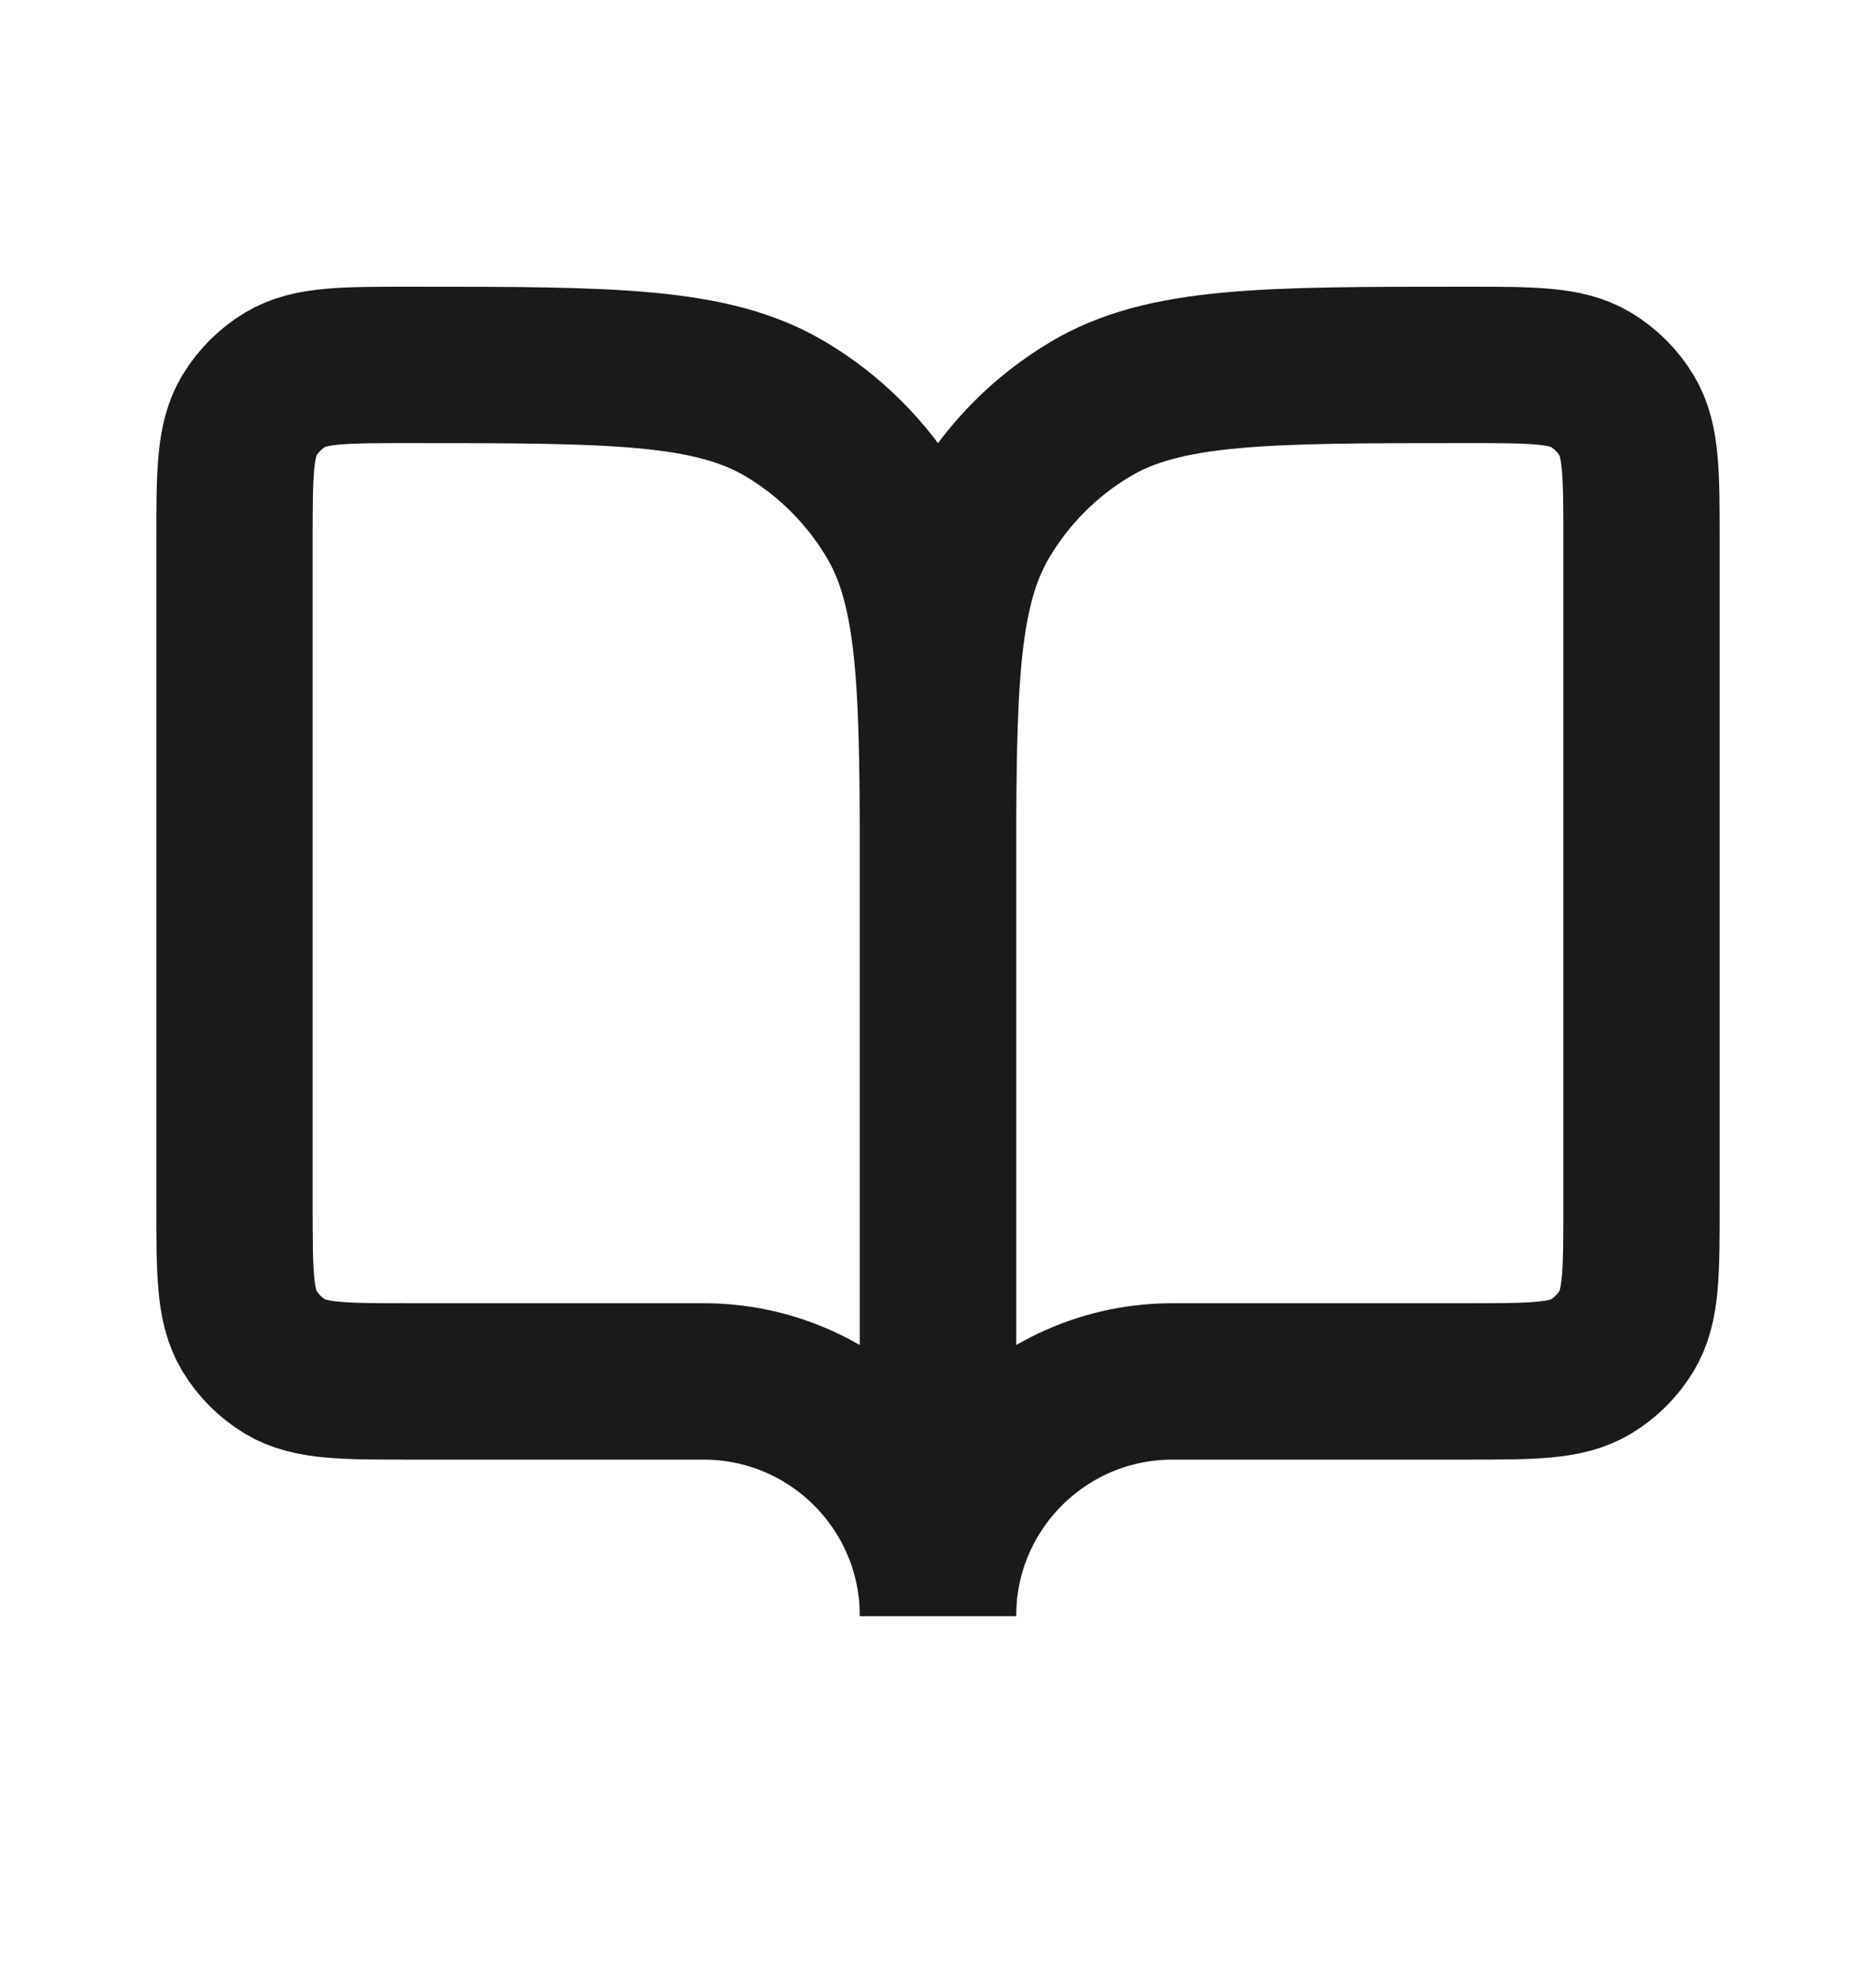
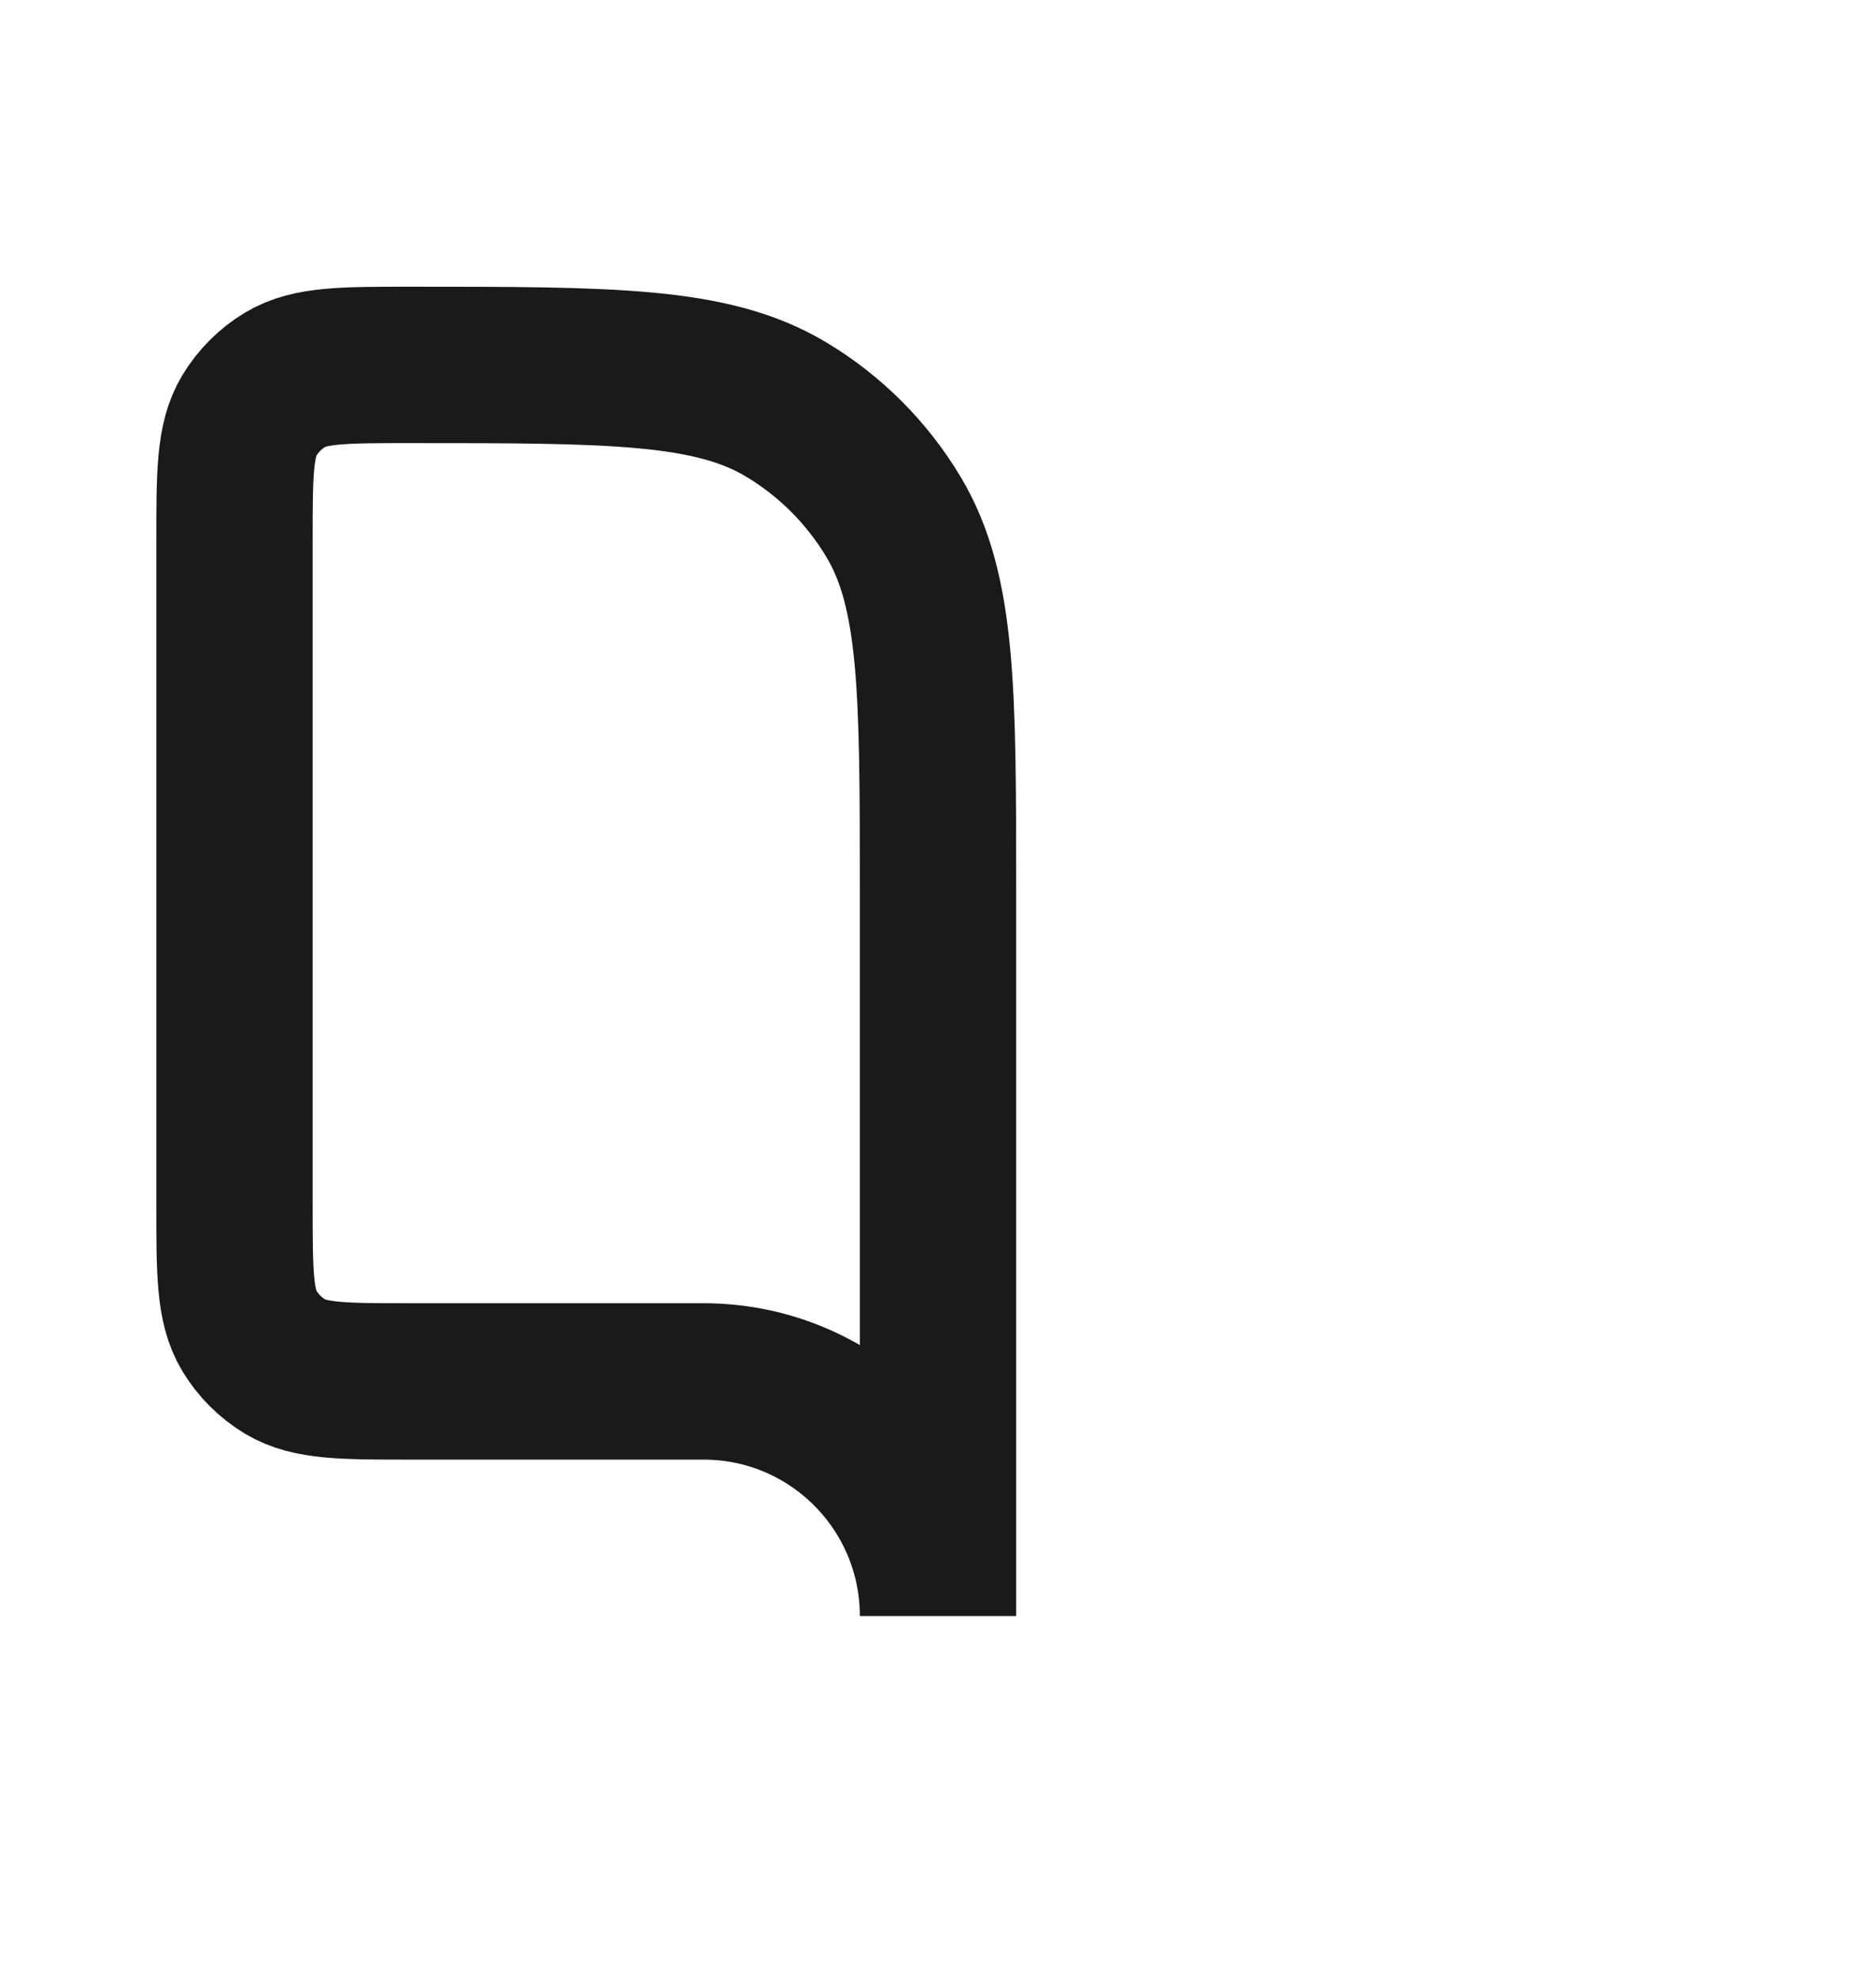
<svg xmlns="http://www.w3.org/2000/svg" width="18" height="19" viewBox="0 0 18 19" fill="none">
  <path d="M3.938 13.25H6.75C7.993 13.25 9 14.257 9 15.5V8.562C9 6.634 9 5.67 8.573 4.958C8.32 4.535 7.965 4.18 7.542 3.927C6.83 3.5 5.866 3.5 3.938 3.5C3.295 3.5 2.973 3.5 2.736 3.642C2.595 3.727 2.477 3.845 2.392 3.986C2.25 4.223 2.25 4.545 2.25 5.188V11.562C2.25 12.205 2.25 12.527 2.392 12.764C2.477 12.905 2.595 13.023 2.736 13.108C2.973 13.25 3.295 13.25 3.938 13.25Z" stroke="#1A1A1A" stroke-width="1.5" />
-   <path d="M14.062 13.25H11.25C10.007 13.25 9 14.257 9 15.5V8.562C9 6.634 9 5.67 9.427 4.958C9.68 4.535 10.034 4.18 10.458 3.927C11.17 3.5 12.134 3.5 14.062 3.5C14.705 3.5 15.027 3.5 15.264 3.642C15.405 3.727 15.523 3.845 15.608 3.986C15.75 4.223 15.75 4.545 15.75 5.188V11.562C15.75 12.205 15.75 12.527 15.608 12.764C15.523 12.905 15.405 13.023 15.264 13.108C15.027 13.25 14.705 13.25 14.062 13.25Z" stroke="#1A1A1A" stroke-width="1.5" />
</svg>